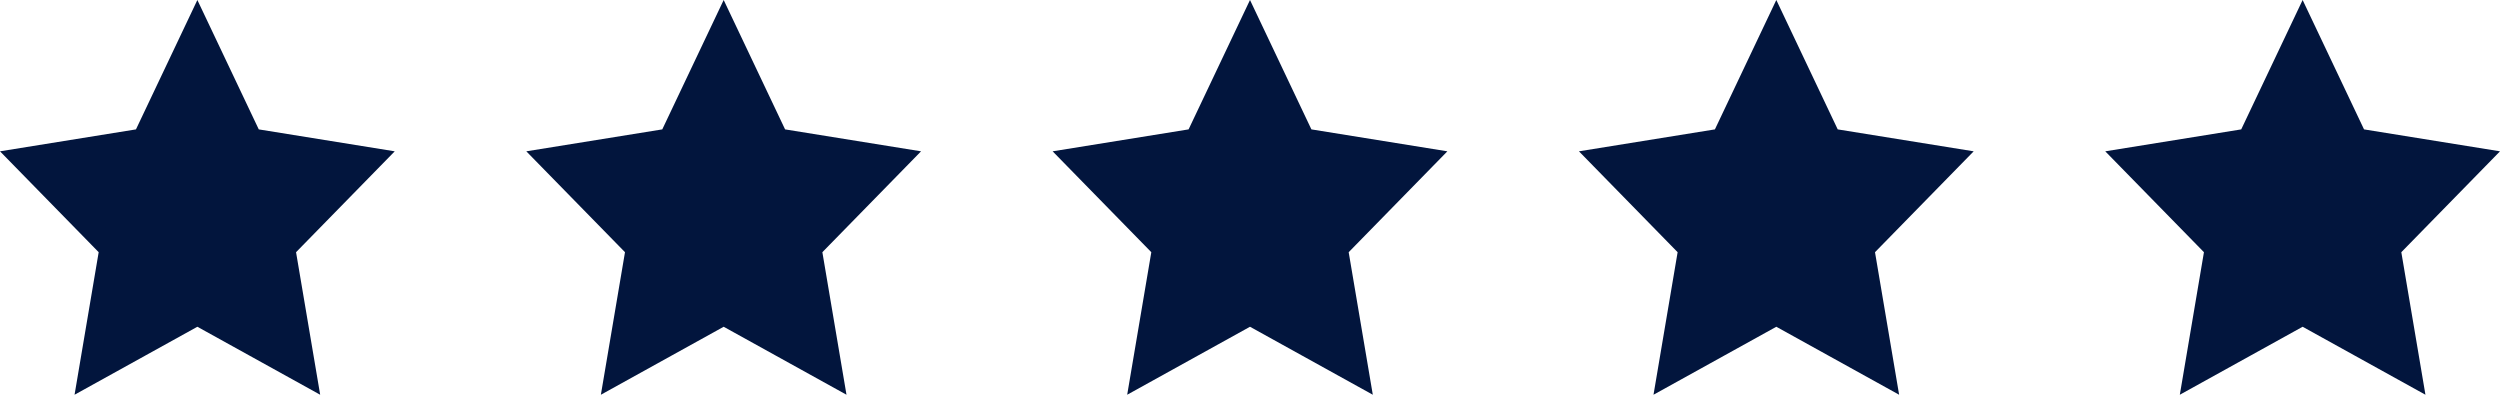
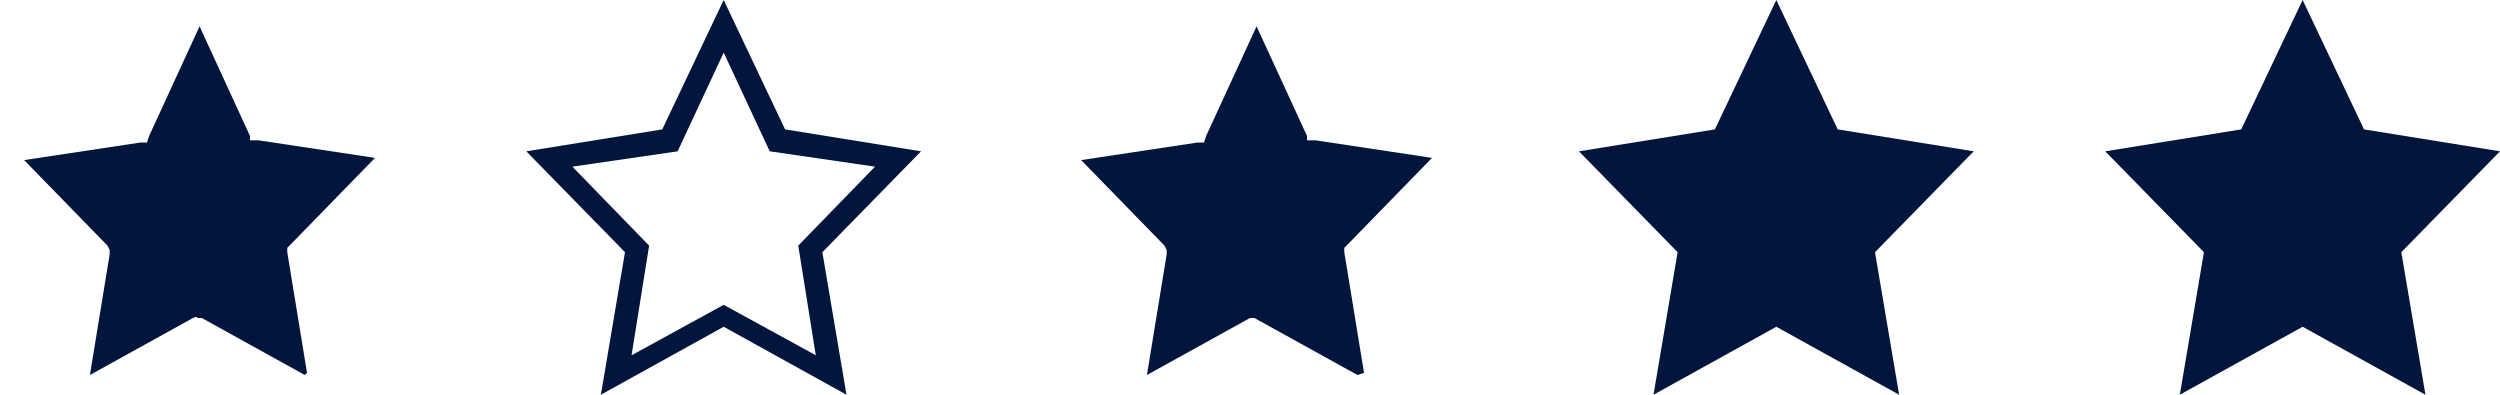
<svg xmlns="http://www.w3.org/2000/svg" id="Gold_five_star_rating" version="1.1" viewBox="0 0 114 18">
  <defs>
    <style>
      .st0 {
        fill: #02153d;
      }
    </style>
  </defs>
  <g id="Vector">
    <path class="st0" d="M13.9,17.1l-4.7-2.6h-.2c0-.1-.2,0-.2,0l-4.7,2.6.9-5.5v-.2s-.1-.2-.1-.2l-3.8-3.9,5.3-.8h.3s.1-.3.1-.3l2.3-5,2.3,5v.2c.1,0,.4,0,.4,0l5.3.8-3.8,3.9-.2.2v.2s.9,5.5.9,5.5Z" />
-     <path class="st0" d="M9,2.4l-2.1,4.5-4.8.7,3.5,3.6-.8,5,4.2-2.3,4.2,2.3-.8-5,3.5-3.6-4.8-.7-2.1-4.5M9,0l2.8,5.9,6.2,1-4.5,4.6,1.1,6.5-5.6-3.1-5.6,3.1,1.1-6.5L0,6.9l6.2-1L9,0Z" />
  </g>
  <g id="Vector-2">
-     <path class="st0" d="M37.9,17.1l-4.7-2.6h-.2c0-.1-.2,0-.2,0l-4.7,2.6.9-5.5v-.2s-.1-.2-.1-.2l-3.8-3.9,5.3-.8h.3s.1-.3.1-.3l2.3-5,2.3,5v.2c.1,0,.4,0,.4,0l5.3.8-3.8,3.9-.2.2v.2s.9,5.5.9,5.5Z" />
    <path class="st0" d="M33,2.4l-2.1,4.5-4.8.7,3.5,3.6-.8,5,4.2-2.3,4.2,2.3-.8-5,3.5-3.6-4.8-.7-2.1-4.5M33,0l2.8,5.9,6.2,1-4.5,4.6,1.1,6.5-5.6-3.1-5.6,3.1,1.1-6.5-4.5-4.6,6.2-1,2.8-5.9Z" />
  </g>
  <g id="Vector-3">
-     <path class="st0" d="M61.9,17.1l-4.7-2.6h-.2c0-.1-.2,0-.2,0l-4.7,2.6.9-5.5v-.2s-.1-.2-.1-.2l-3.8-3.9,5.3-.8h.3s.1-.3.1-.3l2.3-5,2.3,5v.2c.1,0,.4,0,.4,0l5.3.8-3.8,3.9-.2.2v.2s.9,5.5.9,5.5Z" />
-     <path class="st0" d="M57,2.4l-2.1,4.5-4.8.7,3.5,3.6-.8,5,4.2-2.3,4.2,2.3-.8-5,3.5-3.6-4.8-.7-2.1-4.5M57,0l2.8,5.9,6.2,1-4.5,4.6,1.1,6.5-5.6-3.1-5.6,3.1,1.1-6.5-4.5-4.6,6.2-1,2.8-5.9Z" />
+     <path class="st0" d="M61.9,17.1l-4.7-2.6h-.2l-4.7,2.6.9-5.5v-.2s-.1-.2-.1-.2l-3.8-3.9,5.3-.8h.3s.1-.3.1-.3l2.3-5,2.3,5v.2c.1,0,.4,0,.4,0l5.3.8-3.8,3.9-.2.2v.2s.9,5.5.9,5.5Z" />
  </g>
  <g id="Vector-4">
    <path class="st0" d="M85.9,17.1l-4.7-2.6h-.2c0-.1-.2,0-.2,0l-4.7,2.6.9-5.5v-.2s-.1-.2-.1-.2l-3.8-3.9,5.3-.8h.3s.1-.3.1-.3l2.3-5,2.3,5v.2c.1,0,.4,0,.4,0l5.3.8-3.8,3.9-.2.2v.2s.9,5.5.9,5.5Z" />
    <path class="st0" d="M81,2.4l-2.1,4.5-4.8.7,3.5,3.6-.8,5,4.2-2.3,4.2,2.3-.8-5,3.5-3.6-4.8-.7-2.1-4.5M81,0l2.8,5.9,6.2,1-4.5,4.6,1.1,6.5-5.6-3.1-5.6,3.1,1.1-6.5-4.5-4.6,6.2-1,2.8-5.9Z" />
  </g>
  <g id="Vector-5">
    <path class="st0" d="M109.9,17.1l-4.7-2.6h-.2c0-.1-.2,0-.2,0l-4.7,2.6.9-5.5v-.2s-.1-.2-.1-.2l-3.8-3.9,5.3-.8h.3s.1-.3.1-.3l2.3-5,2.3,5v.2c.1,0,.4,0,.4,0l5.3.8-3.8,3.9-.2.2v.2s.9,5.5.9,5.5Z" />
    <path class="st0" d="M105,2.4l-2.1,4.5-4.8.7,3.5,3.6-.8,5,4.2-2.3,4.2,2.3-.8-5,3.5-3.6-4.8-.7-2.1-4.5M105,0l2.8,5.9,6.2,1-4.5,4.6,1.1,6.5-5.6-3.1-5.6,3.1,1.1-6.5-4.5-4.6,6.2-1,2.8-5.9Z" />
  </g>
</svg>